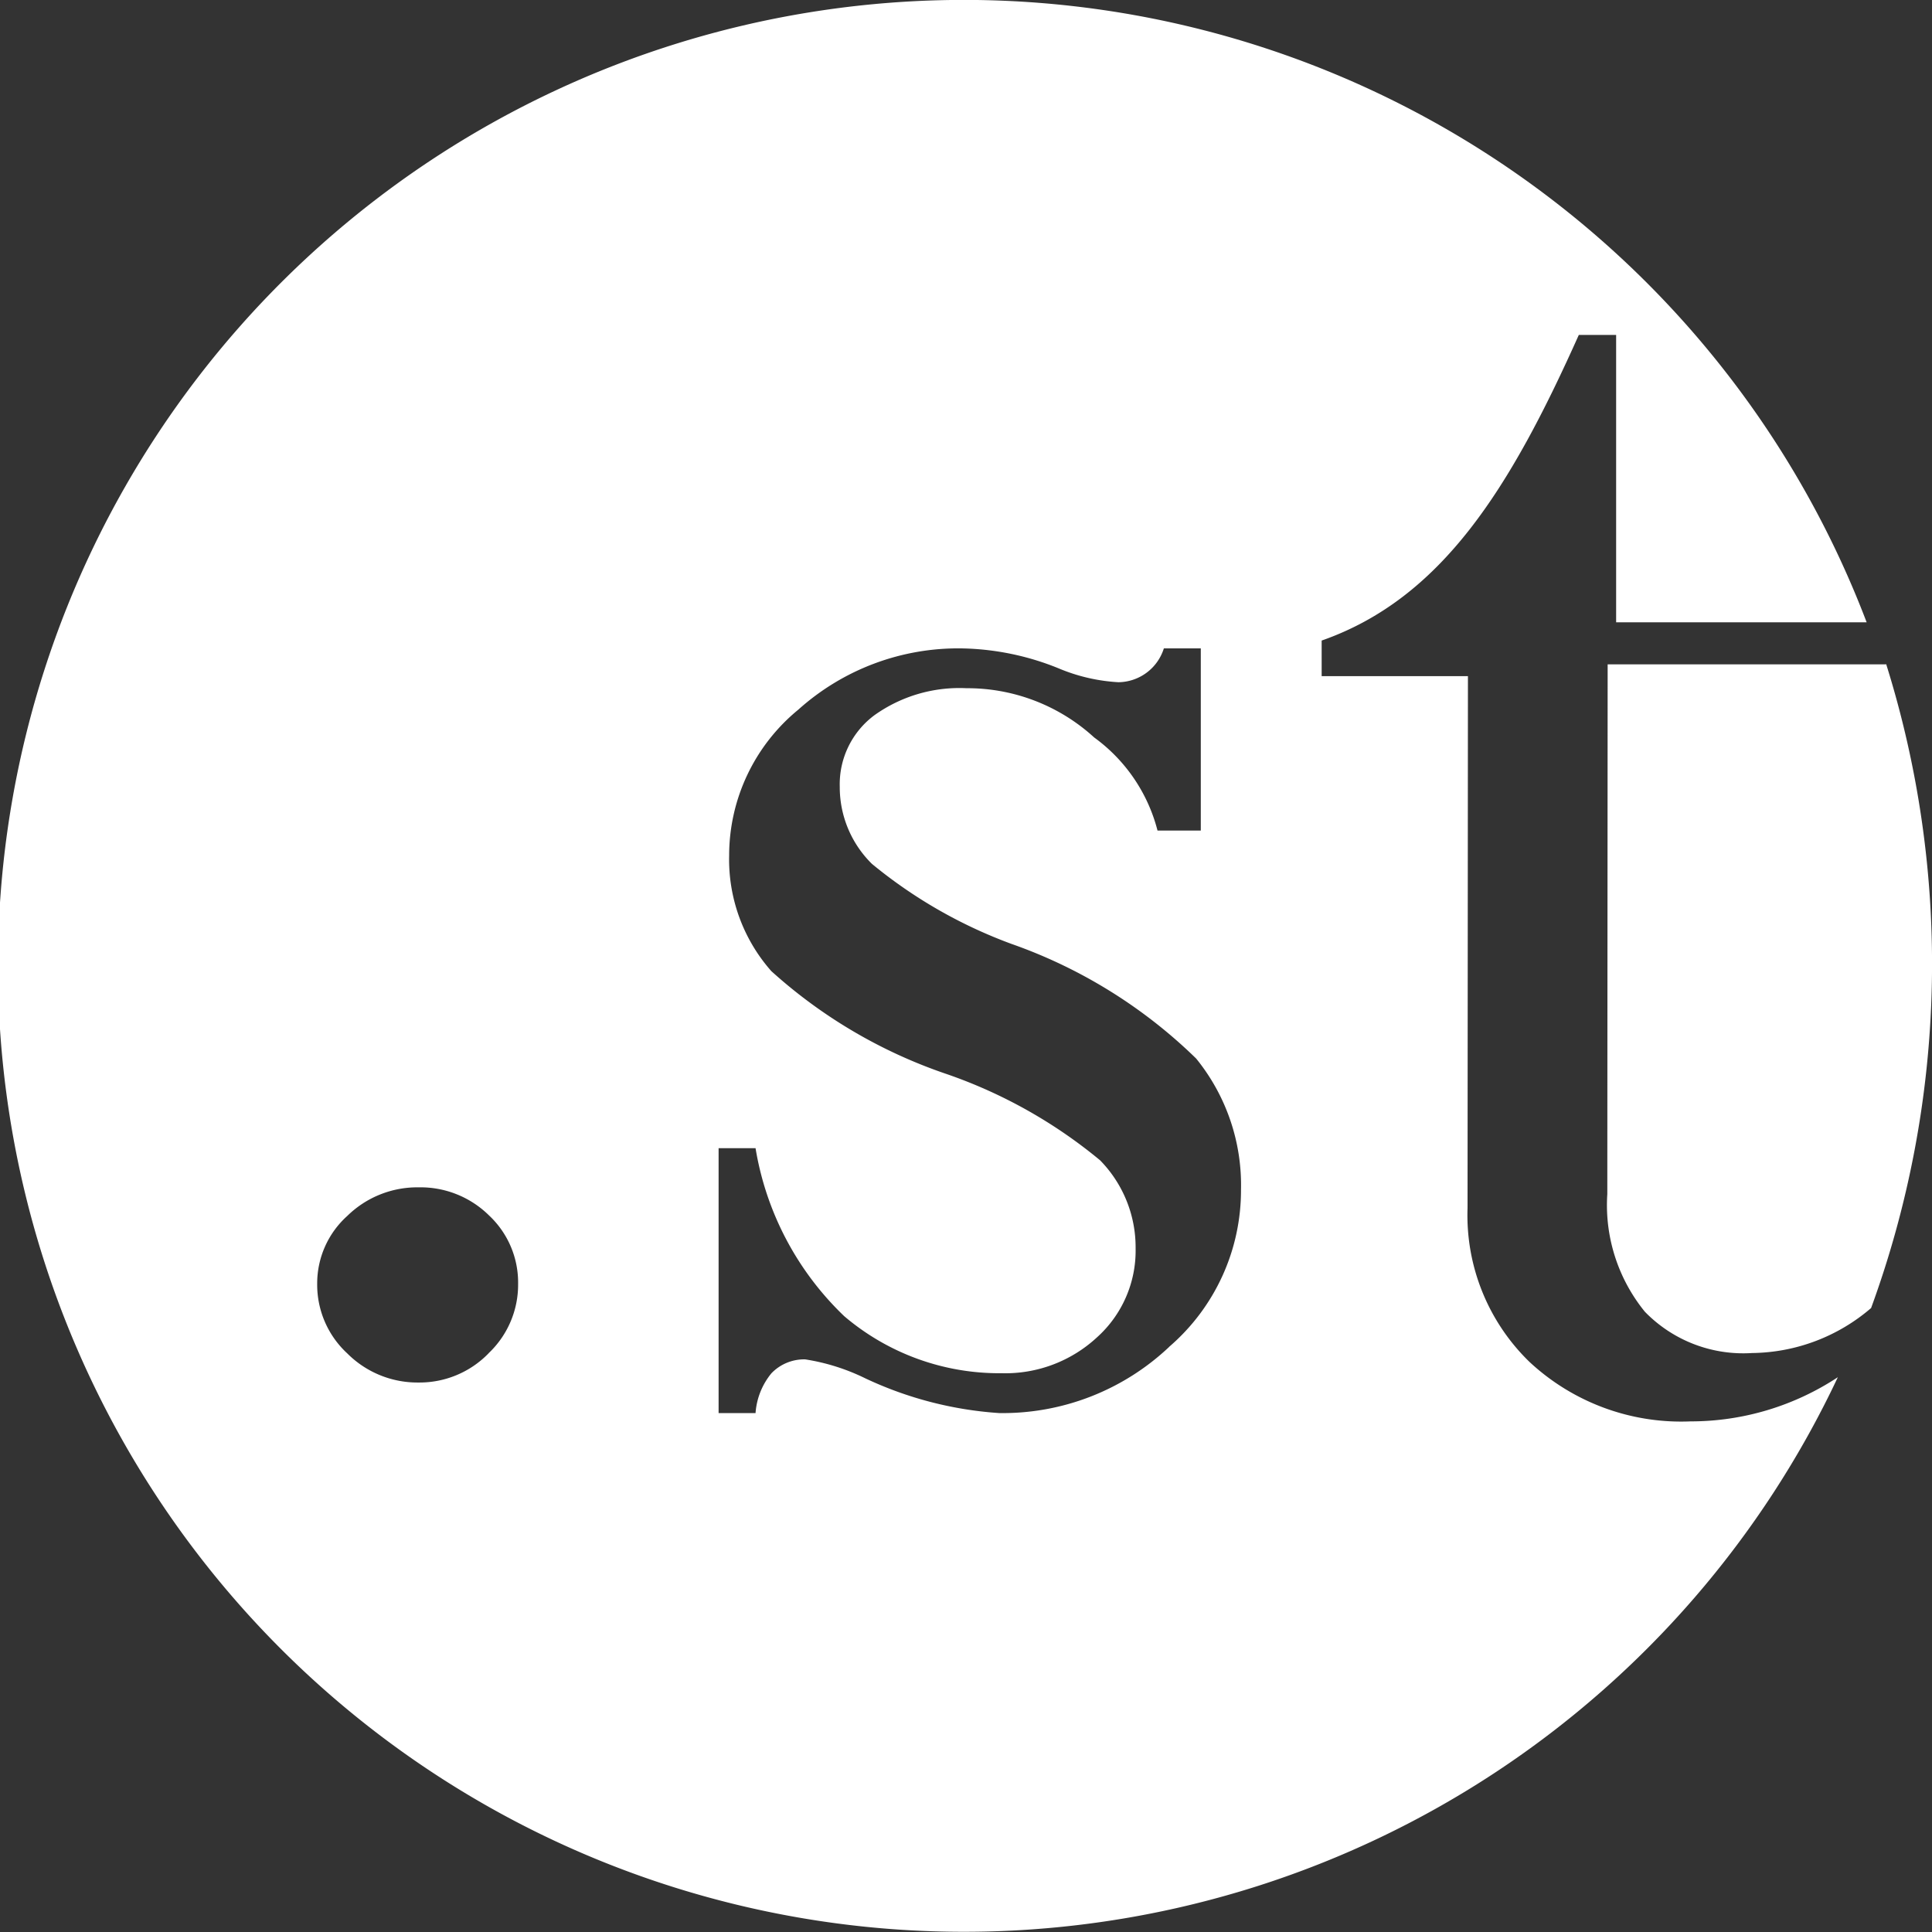
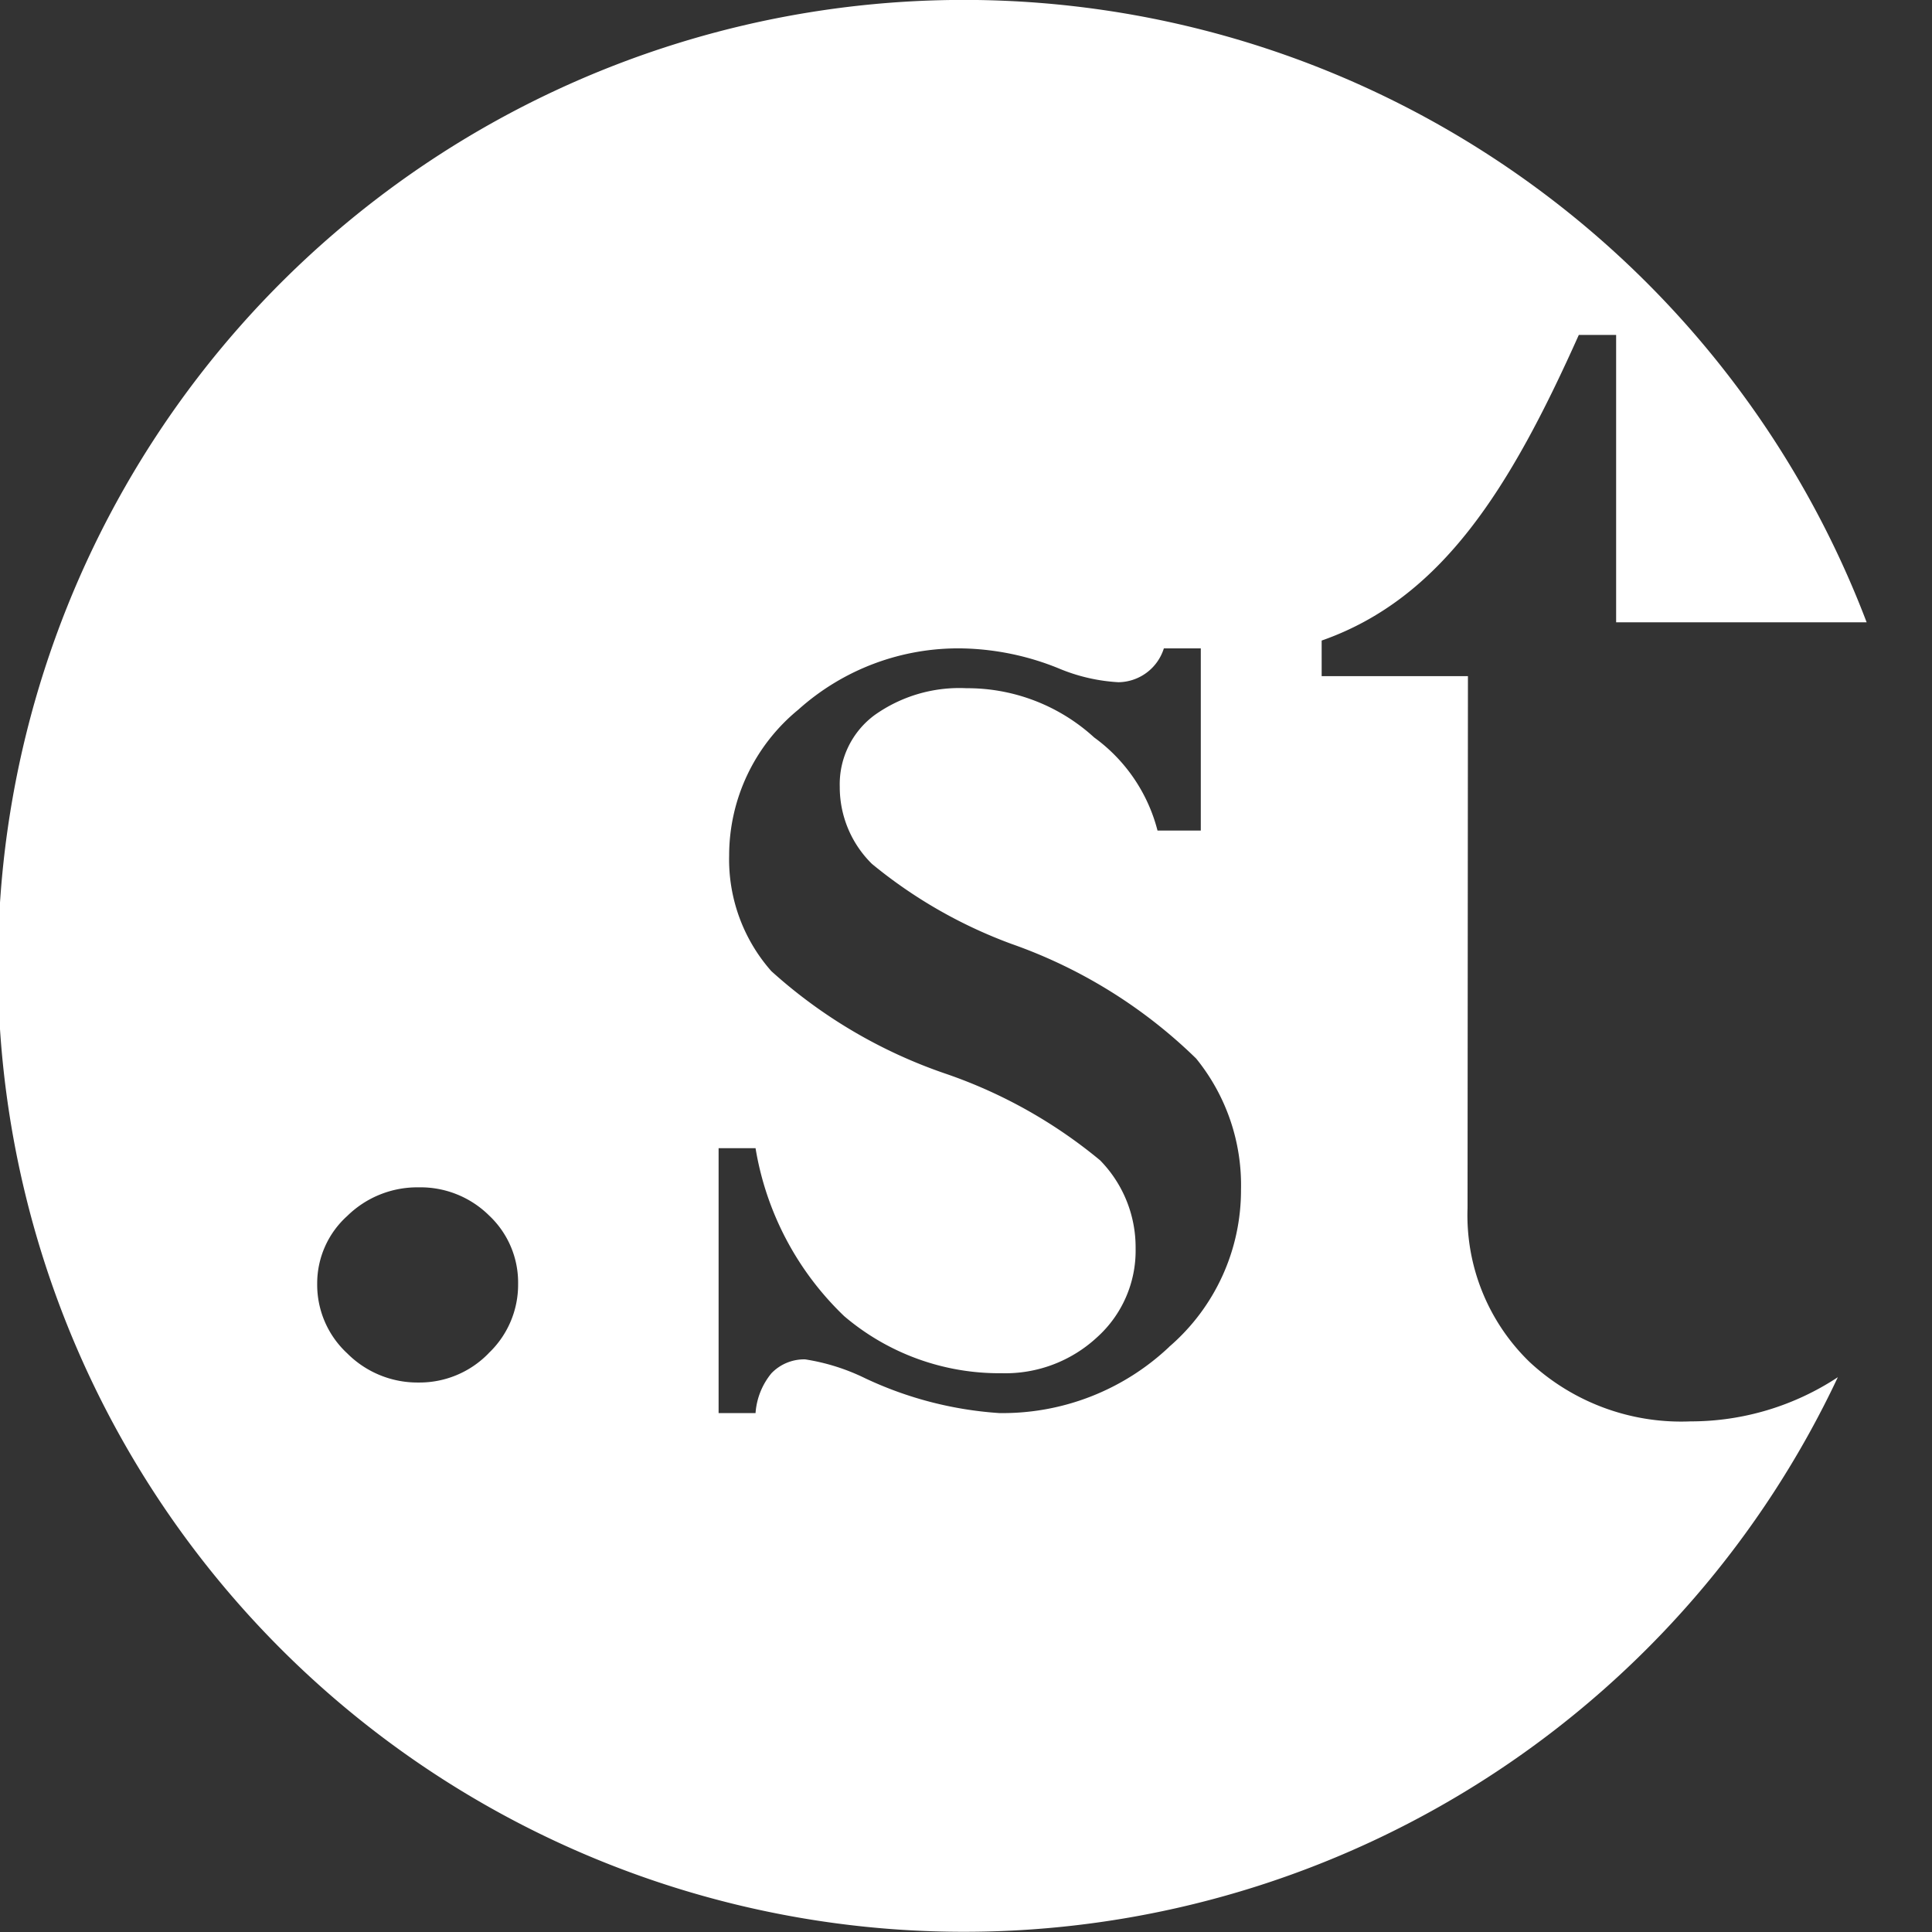
<svg xmlns="http://www.w3.org/2000/svg" id="Group_775" data-name="Group 775" width="45.079" height="45.079" viewBox="0 0 45.079 45.079">
  <rect x="0" y="0" width="45.079" height="45.079" fill="#333333" stroke="none" />
  <path id="Path_612" data-name="Path 612" d="M200.518,95.131a4.766,4.766,0,0,1-1.445-3.589l.009-12.411h-3.413V78.3c2.807-.983,4.4-3.555,6-7.131h.871v6.705h5.845a22.538,22.538,0,1,0-.672,17.614,6.238,6.238,0,0,1-3.438,1.031A5.193,5.193,0,0,1,200.518,95.131Zm-24.287-.2a2.245,2.245,0,0,1-1.631.681,2.313,2.313,0,0,1-1.668-.681,2.18,2.18,0,0,1-.7-1.62,2.116,2.116,0,0,1,.7-1.584,2.332,2.332,0,0,1,1.668-.669,2.275,2.275,0,0,1,1.643.657,2.145,2.145,0,0,1,.677,1.6A2.2,2.2,0,0,1,176.231,94.929Zm15.88-.15a5.656,5.656,0,0,1-3.965,1.544,8.675,8.675,0,0,1-3.128-.812,4.881,4.881,0,0,0-1.4-.441,1.06,1.06,0,0,0-.788.325,1.644,1.644,0,0,0-.37.928h-.862V90.144h.862a7,7,0,0,0,2.069,3.92,5.579,5.579,0,0,0,3.67,1.331,3.146,3.146,0,0,0,2.229-.838,2.717,2.717,0,0,0,.9-2.071,2.9,2.9,0,0,0-.829-2.059,11.48,11.48,0,0,0-3.585-2.014,11.7,11.7,0,0,1-4.086-2.4,3.936,3.936,0,0,1-.984-2.7,4.4,4.4,0,0,1,1.613-3.4,5.582,5.582,0,0,1,3.83-1.43,6.278,6.278,0,0,1,2.241.464,4.193,4.193,0,0,0,1.4.325,1.125,1.125,0,0,0,1.059-.789h.862v4.25h-1.01a3.874,3.874,0,0,0-1.478-2.172,4.382,4.382,0,0,0-2.98-1.149,3.411,3.411,0,0,0-2.143.627,2.005,2.005,0,0,0-.813,1.672,2.511,2.511,0,0,0,.751,1.8,11.2,11.2,0,0,0,3.264,1.87,11.731,11.731,0,0,1,4.3,2.671,4.684,4.684,0,0,1,1.047,3.066A4.818,4.818,0,0,1,192.111,94.779Z" transform="translate(-164.831 -63.354)" fill="#fff" />
-   <path id="Path_613" data-name="Path 613" d="M239.772,94.661l-.008,12.361a3.937,3.937,0,0,0,.877,2.745,3.2,3.2,0,0,0,2.5.963,4.328,4.328,0,0,0,2.778-1.05,23.386,23.386,0,0,0,.349-15.033v.014Z" transform="translate(-202.261 -79.16)" fill="#fff" />
</svg>